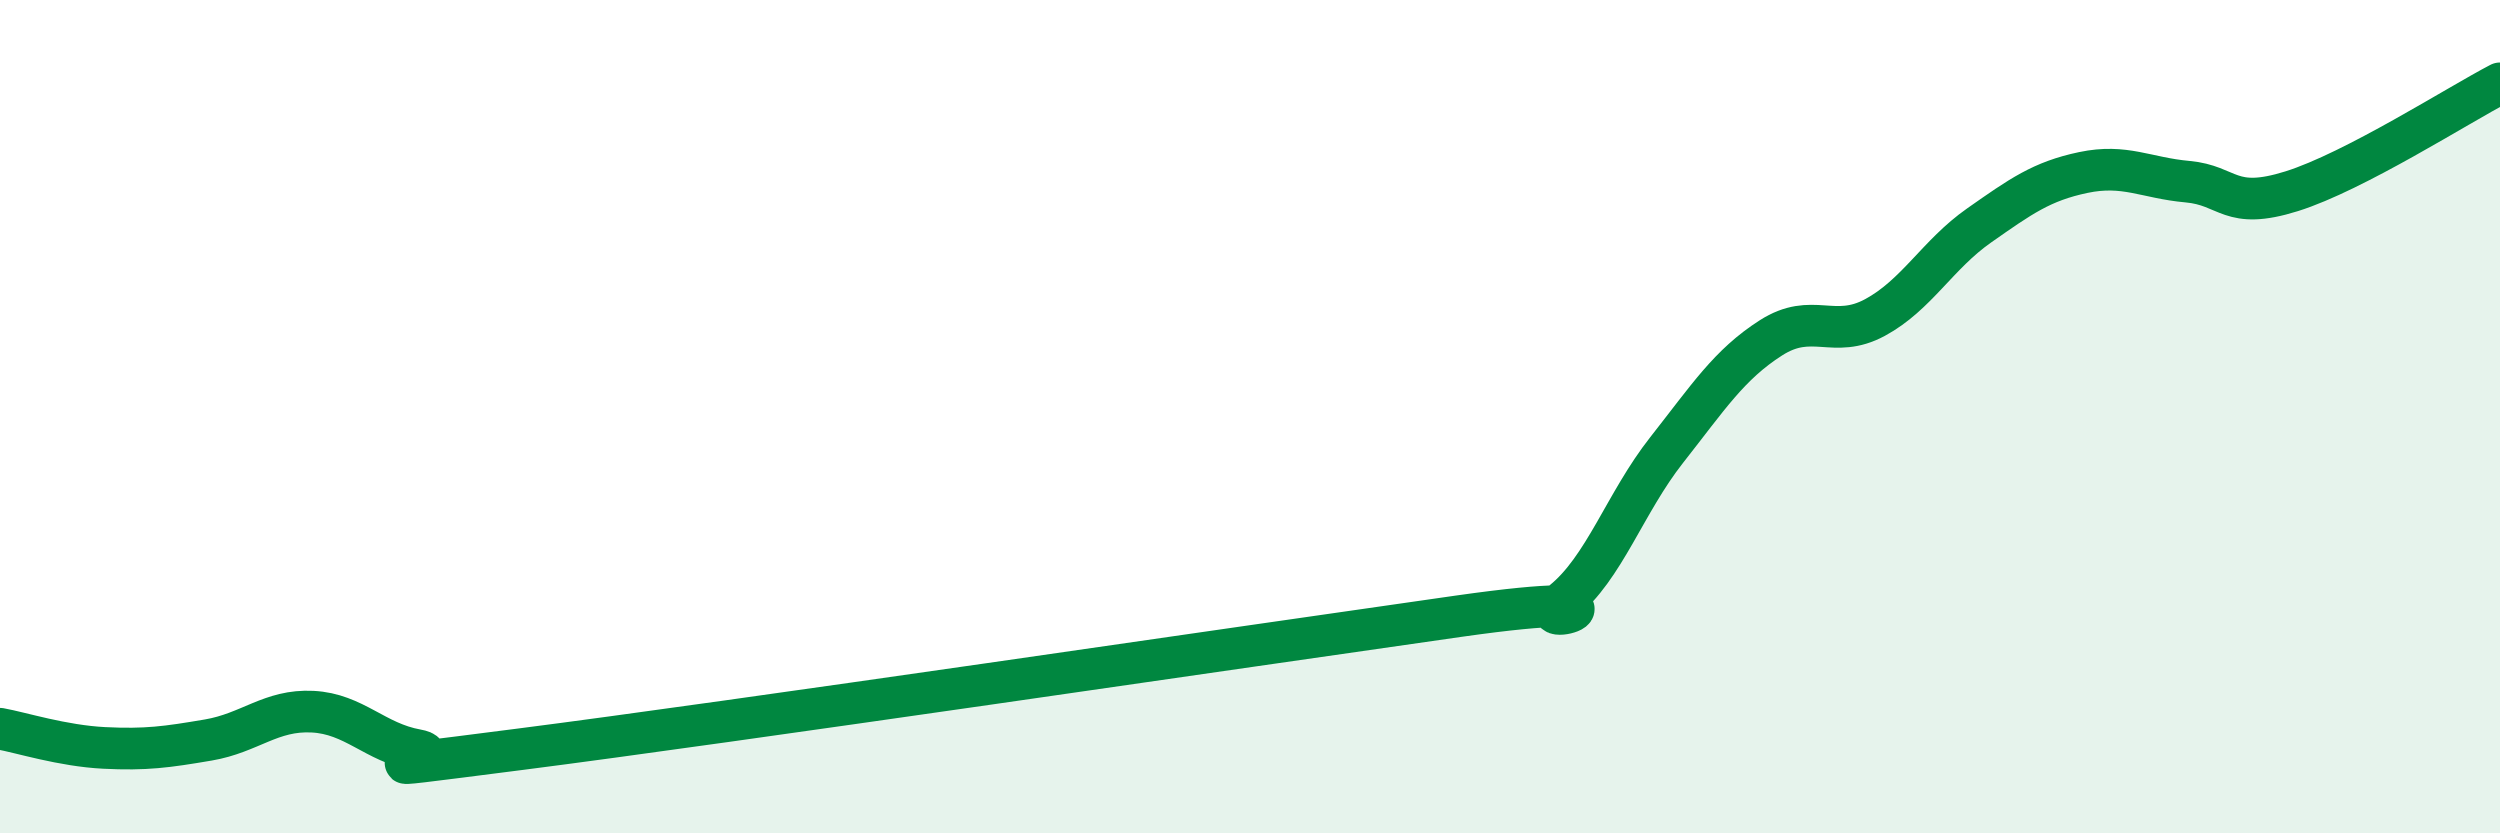
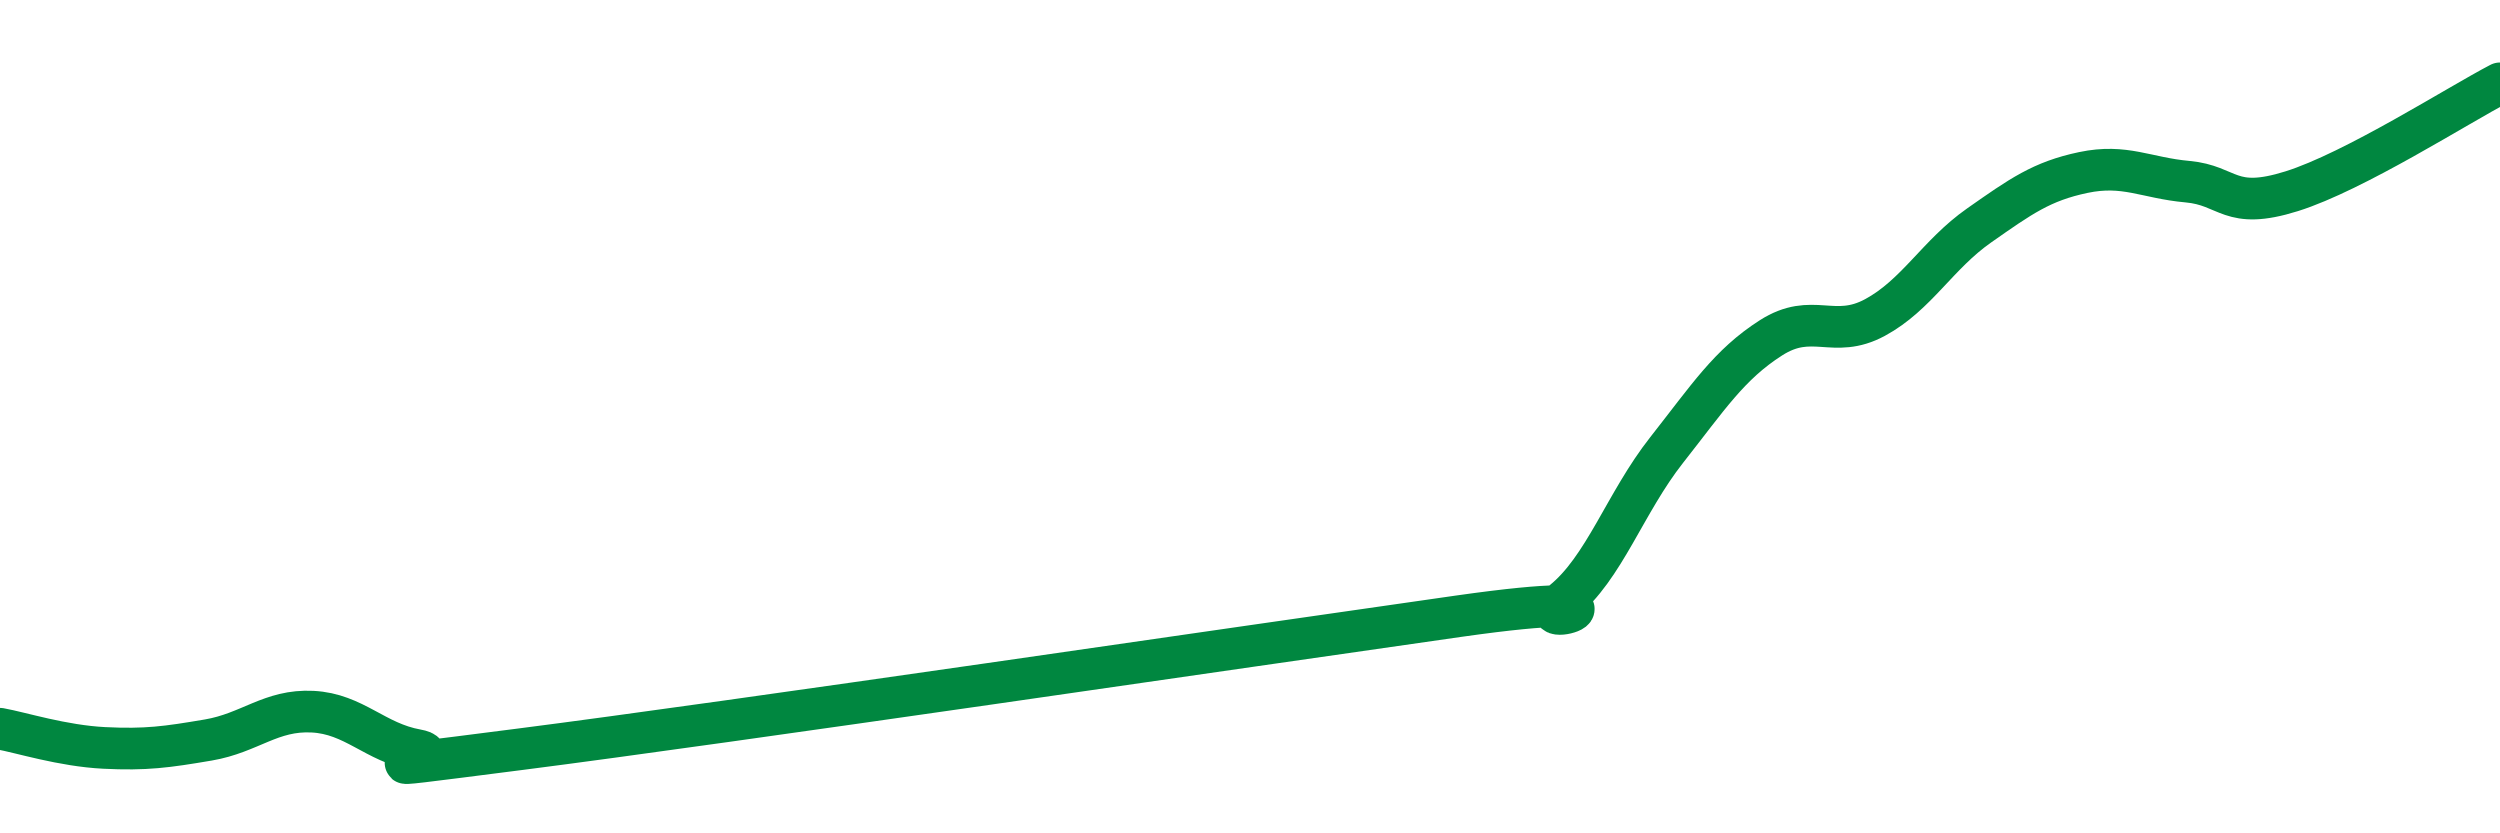
<svg xmlns="http://www.w3.org/2000/svg" width="60" height="20" viewBox="0 0 60 20">
-   <path d="M 0,17.49 C 0.5,17.58 1.5,17.9 2.5,17.95 C 3.5,18 4,17.93 5,17.76 C 6,17.59 6.5,17.03 7.5,17.08 C 8.5,17.13 9,17.82 10,18 C 11,18.18 7.5,18.62 12.5,17.98 C 17.5,17.34 30,15.5 35,14.79 C 40,14.08 36.5,15.24 37.5,14.44 C 38.5,13.64 39,12.07 40,10.8 C 41,9.53 41.5,8.75 42.5,8.11 C 43.5,7.47 44,8.16 45,7.62 C 46,7.08 46.5,6.11 47.5,5.41 C 48.5,4.71 49,4.35 50,4.14 C 51,3.93 51.5,4.27 52.5,4.36 C 53.5,4.45 53.5,5.06 55,4.59 C 56.5,4.12 59,2.52 60,2L60 20L0 20Z" fill="#008740" opacity="0.1" stroke-linecap="round" stroke-linejoin="round" />
  <path d="M 0,17.49 C 0.5,17.58 1.5,17.9 2.5,17.95 C 3.5,18 4,17.93 5,17.76 C 6,17.59 6.5,17.03 7.5,17.08 C 8.5,17.13 9,17.82 10,18 C 11,18.18 7.5,18.62 12.5,17.98 C 17.5,17.34 30,15.5 35,14.79 C 40,14.08 36.5,15.24 37.5,14.44 C 38.5,13.64 39,12.07 40,10.8 C 41,9.53 41.5,8.75 42.5,8.11 C 43.5,7.47 44,8.16 45,7.62 C 46,7.08 46.5,6.11 47.5,5.41 C 48.5,4.71 49,4.35 50,4.14 C 51,3.93 51.5,4.27 52.5,4.36 C 53.5,4.45 53.5,5.06 55,4.59 C 56.5,4.12 59,2.52 60,2" stroke="#008740" stroke-width="1" fill="none" stroke-linecap="round" stroke-linejoin="round" />
</svg>